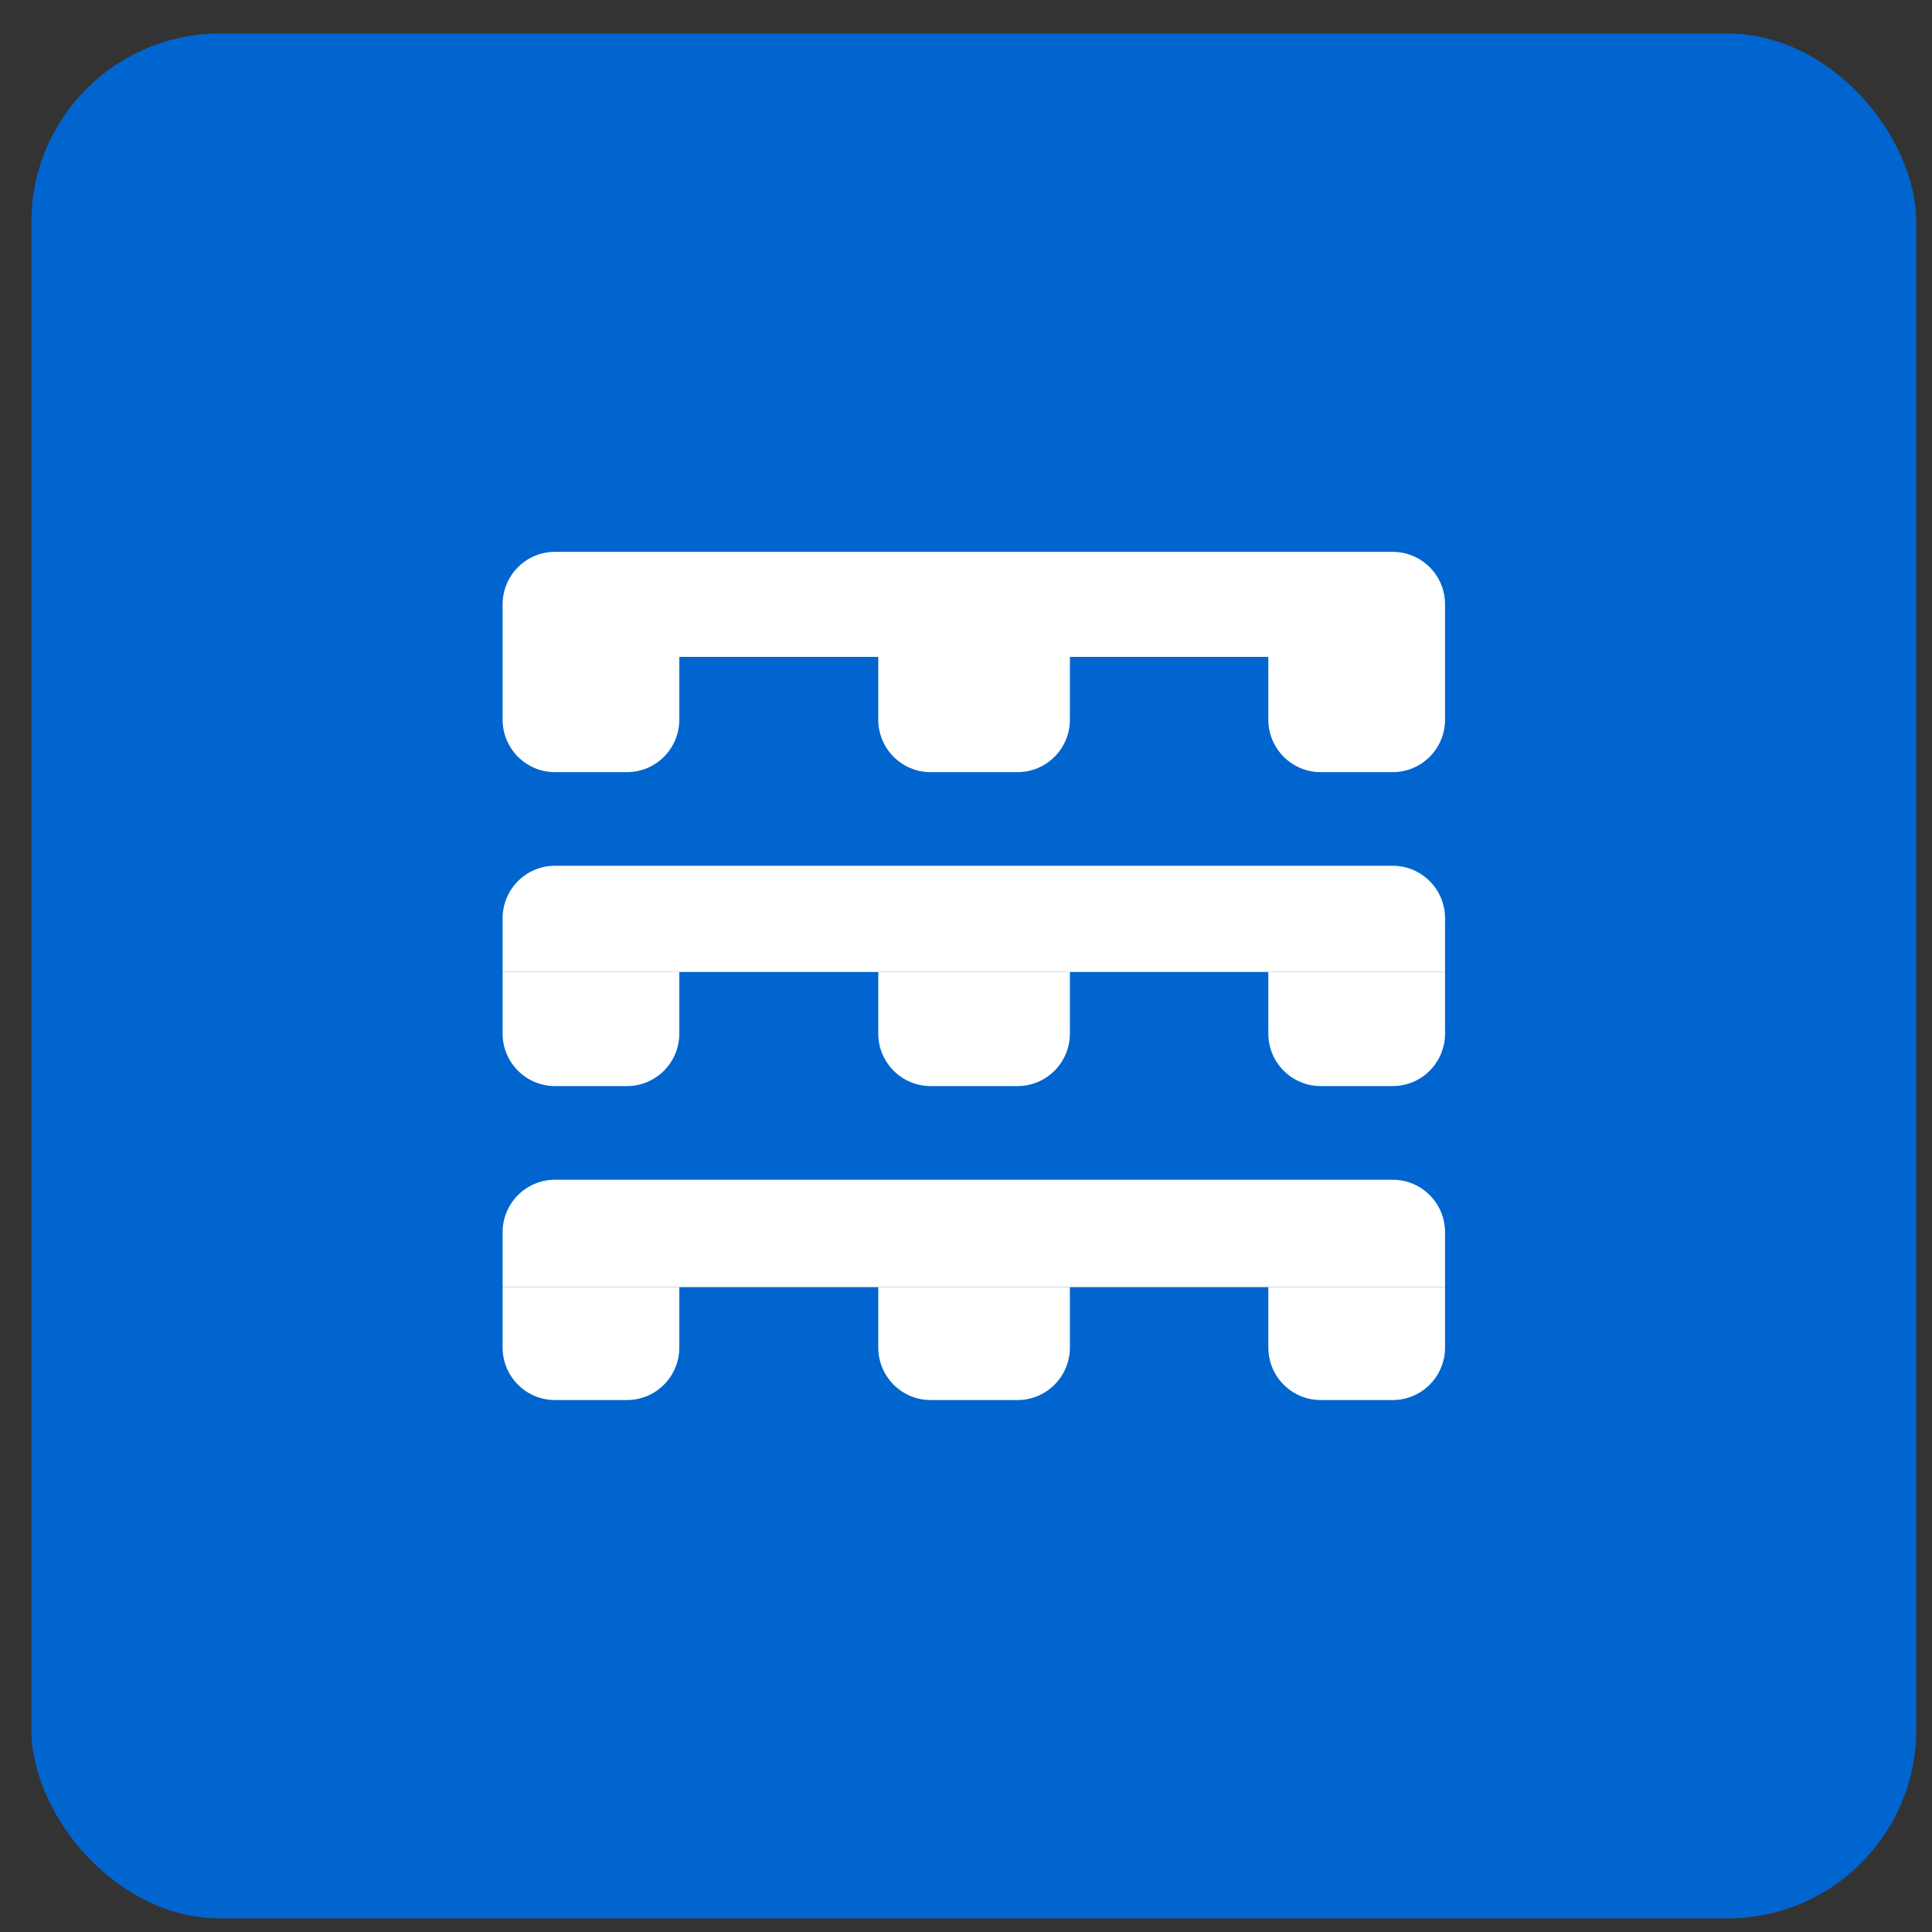
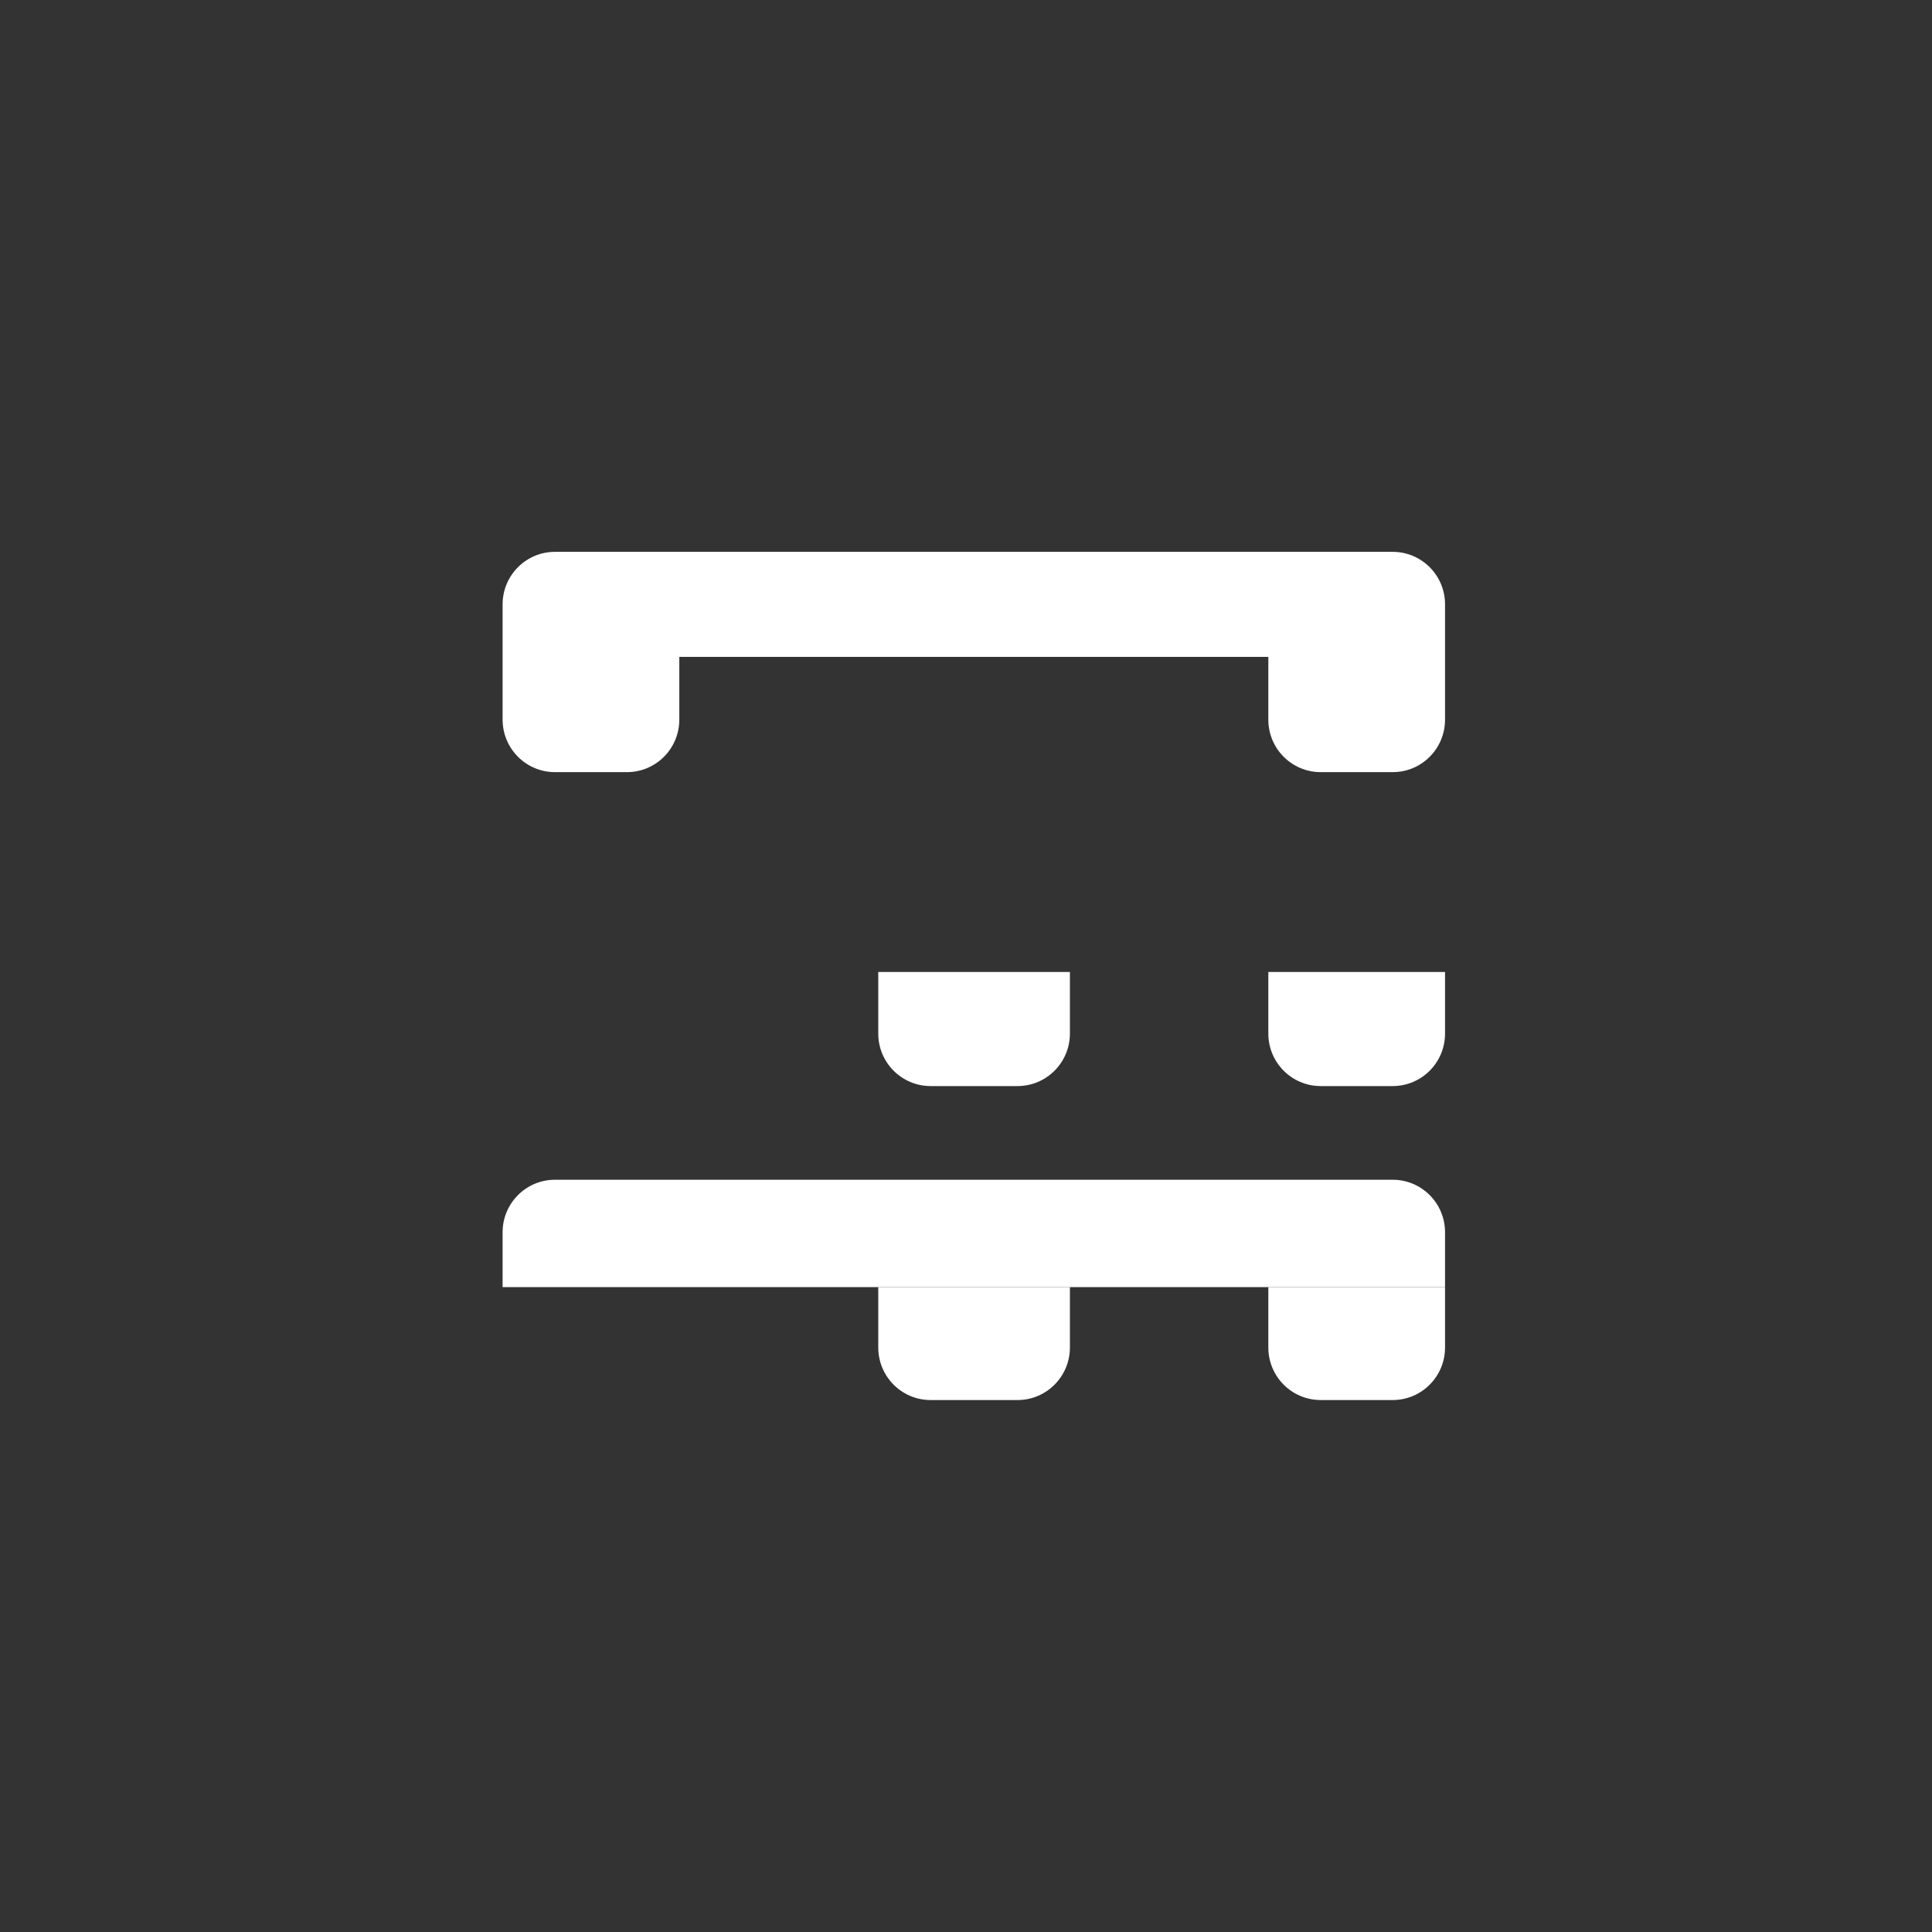
<svg xmlns="http://www.w3.org/2000/svg" width="41" height="41" viewBox="0 0 41 41" fill="none">
  <rect x="0" y="0" width="41" height="41" fill="#333333" stroke="none" />
-   <rect x="0.666" y="0.711" width="40" height="40" rx="4" fill="#0065CE" />
  <path d="M10.666 12.825C10.666 12.21 11.164 11.711 11.777 11.711H29.555C30.169 11.711 30.666 12.21 30.666 12.825V13.94H10.666V12.825Z" fill="white" />
  <path d="M10.666 13.94H14.416V15.272C14.416 15.887 13.919 16.386 13.305 16.386H11.777C11.164 16.386 10.666 15.887 10.666 15.272V13.94Z" fill="white" />
-   <path d="M18.638 13.94H22.705V15.272C22.705 15.887 22.207 16.386 21.594 16.386H19.749C19.135 16.386 18.638 15.887 18.638 15.272V13.94Z" fill="white" />
  <path d="M26.916 13.94H30.666V15.272C30.666 15.887 30.169 16.386 29.555 16.386H28.027C27.413 16.386 26.916 15.887 26.916 15.272V13.94Z" fill="white" />
-   <path d="M10.666 19.488C10.666 18.872 11.164 18.373 11.777 18.373H29.555C30.169 18.373 30.666 18.872 30.666 19.488V20.627H10.666V19.488Z" fill="white" />
-   <path d="M10.666 20.627H14.416V21.934C14.416 22.549 13.919 23.048 13.305 23.048H11.777C11.164 23.048 10.666 22.549 10.666 21.934V20.627Z" fill="white" />
  <path d="M18.638 20.627H22.705V21.934C22.705 22.549 22.207 23.048 21.594 23.048H19.749C19.135 23.048 18.638 22.549 18.638 21.934V20.627Z" fill="white" />
  <path d="M26.916 20.627H30.666V21.934C30.666 22.549 30.169 23.048 29.555 23.048H28.027C27.413 23.048 26.916 22.549 26.916 21.934V20.627Z" fill="white" />
  <path d="M10.666 26.15C10.666 25.535 11.164 25.036 11.777 25.036H29.555C30.169 25.036 30.666 25.535 30.666 26.15V27.315H10.666V26.15Z" fill="white" />
-   <path d="M10.666 27.315H14.416V28.596C14.416 29.212 13.919 29.711 13.305 29.711H11.777C11.164 29.711 10.666 29.212 10.666 28.596V27.315Z" fill="white" />
-   <path d="M18.638 27.315H22.705V28.596C22.705 29.212 22.207 29.711 21.594 29.711H19.749C19.135 29.711 18.638 29.212 18.638 28.596V27.315Z" fill="white" />
+   <path d="M18.638 27.315H22.705V28.596C22.705 29.212 22.207 29.711 21.594 29.711H19.749C19.135 29.711 18.638 29.212 18.638 28.596V27.315" fill="white" />
  <path d="M26.916 27.315H30.666V28.596C30.666 29.212 30.169 29.711 29.555 29.711H28.027C27.413 29.711 26.916 29.212 26.916 28.596V27.315Z" fill="white" />
</svg>